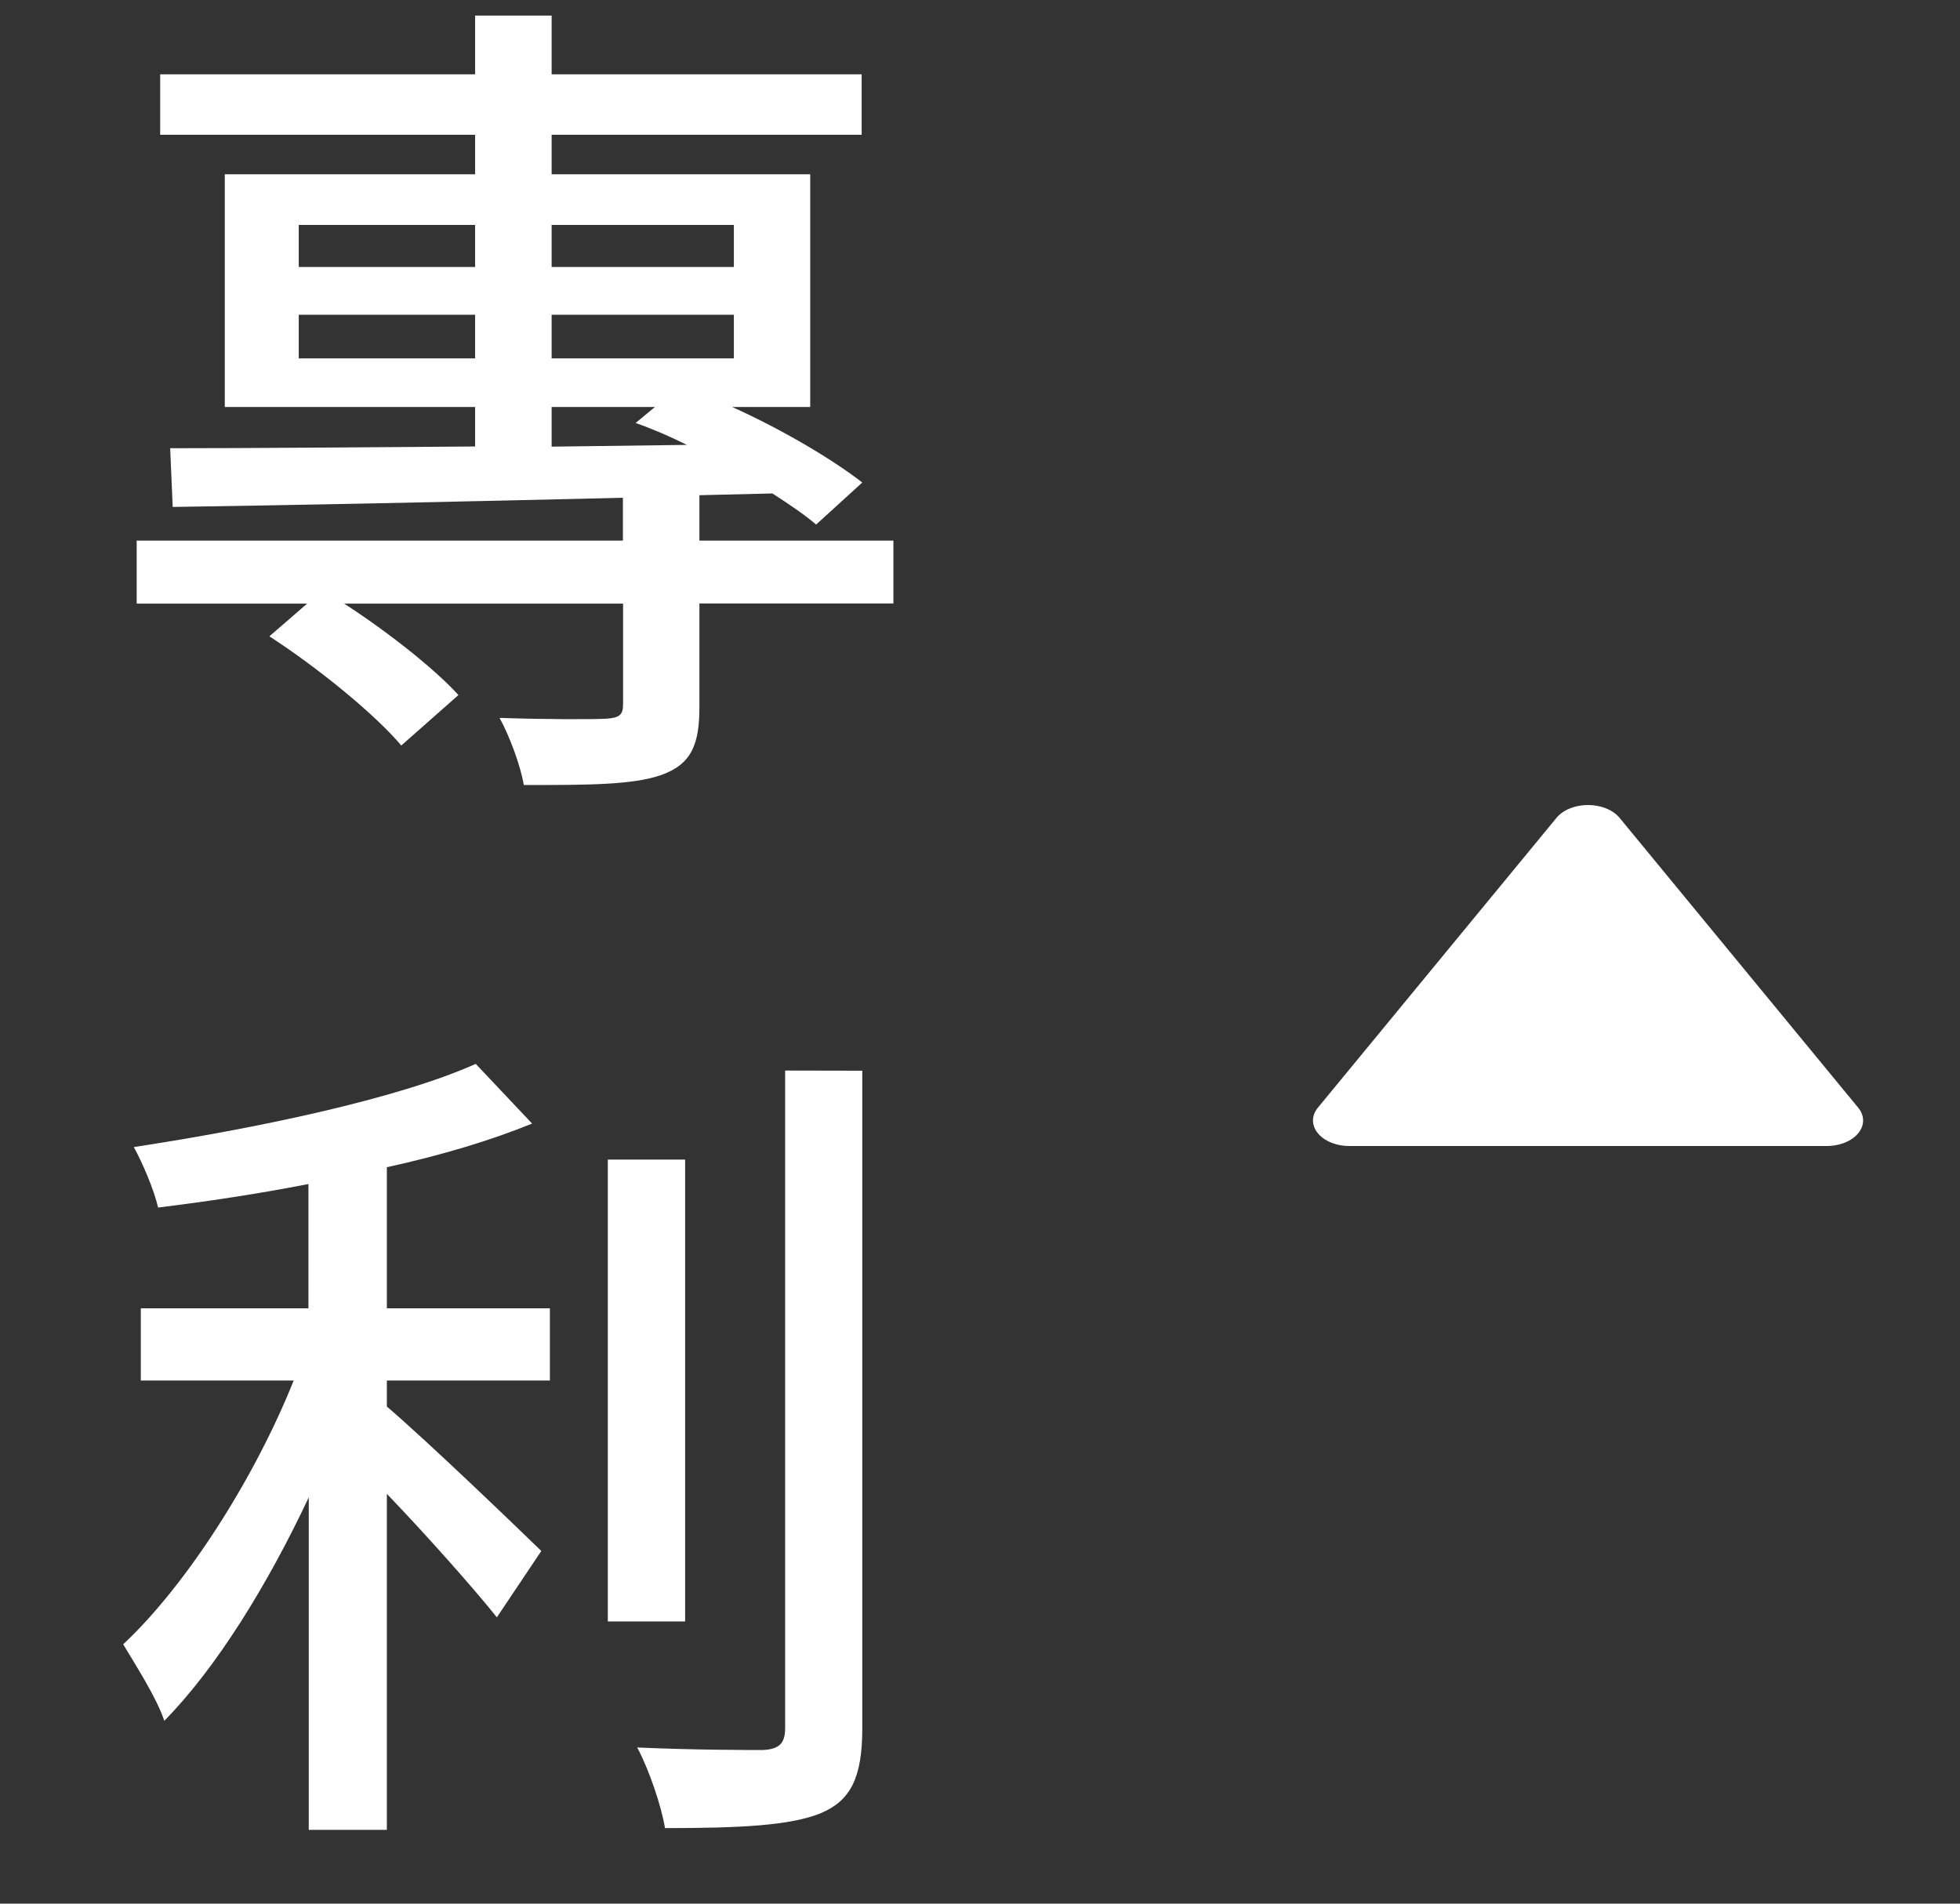
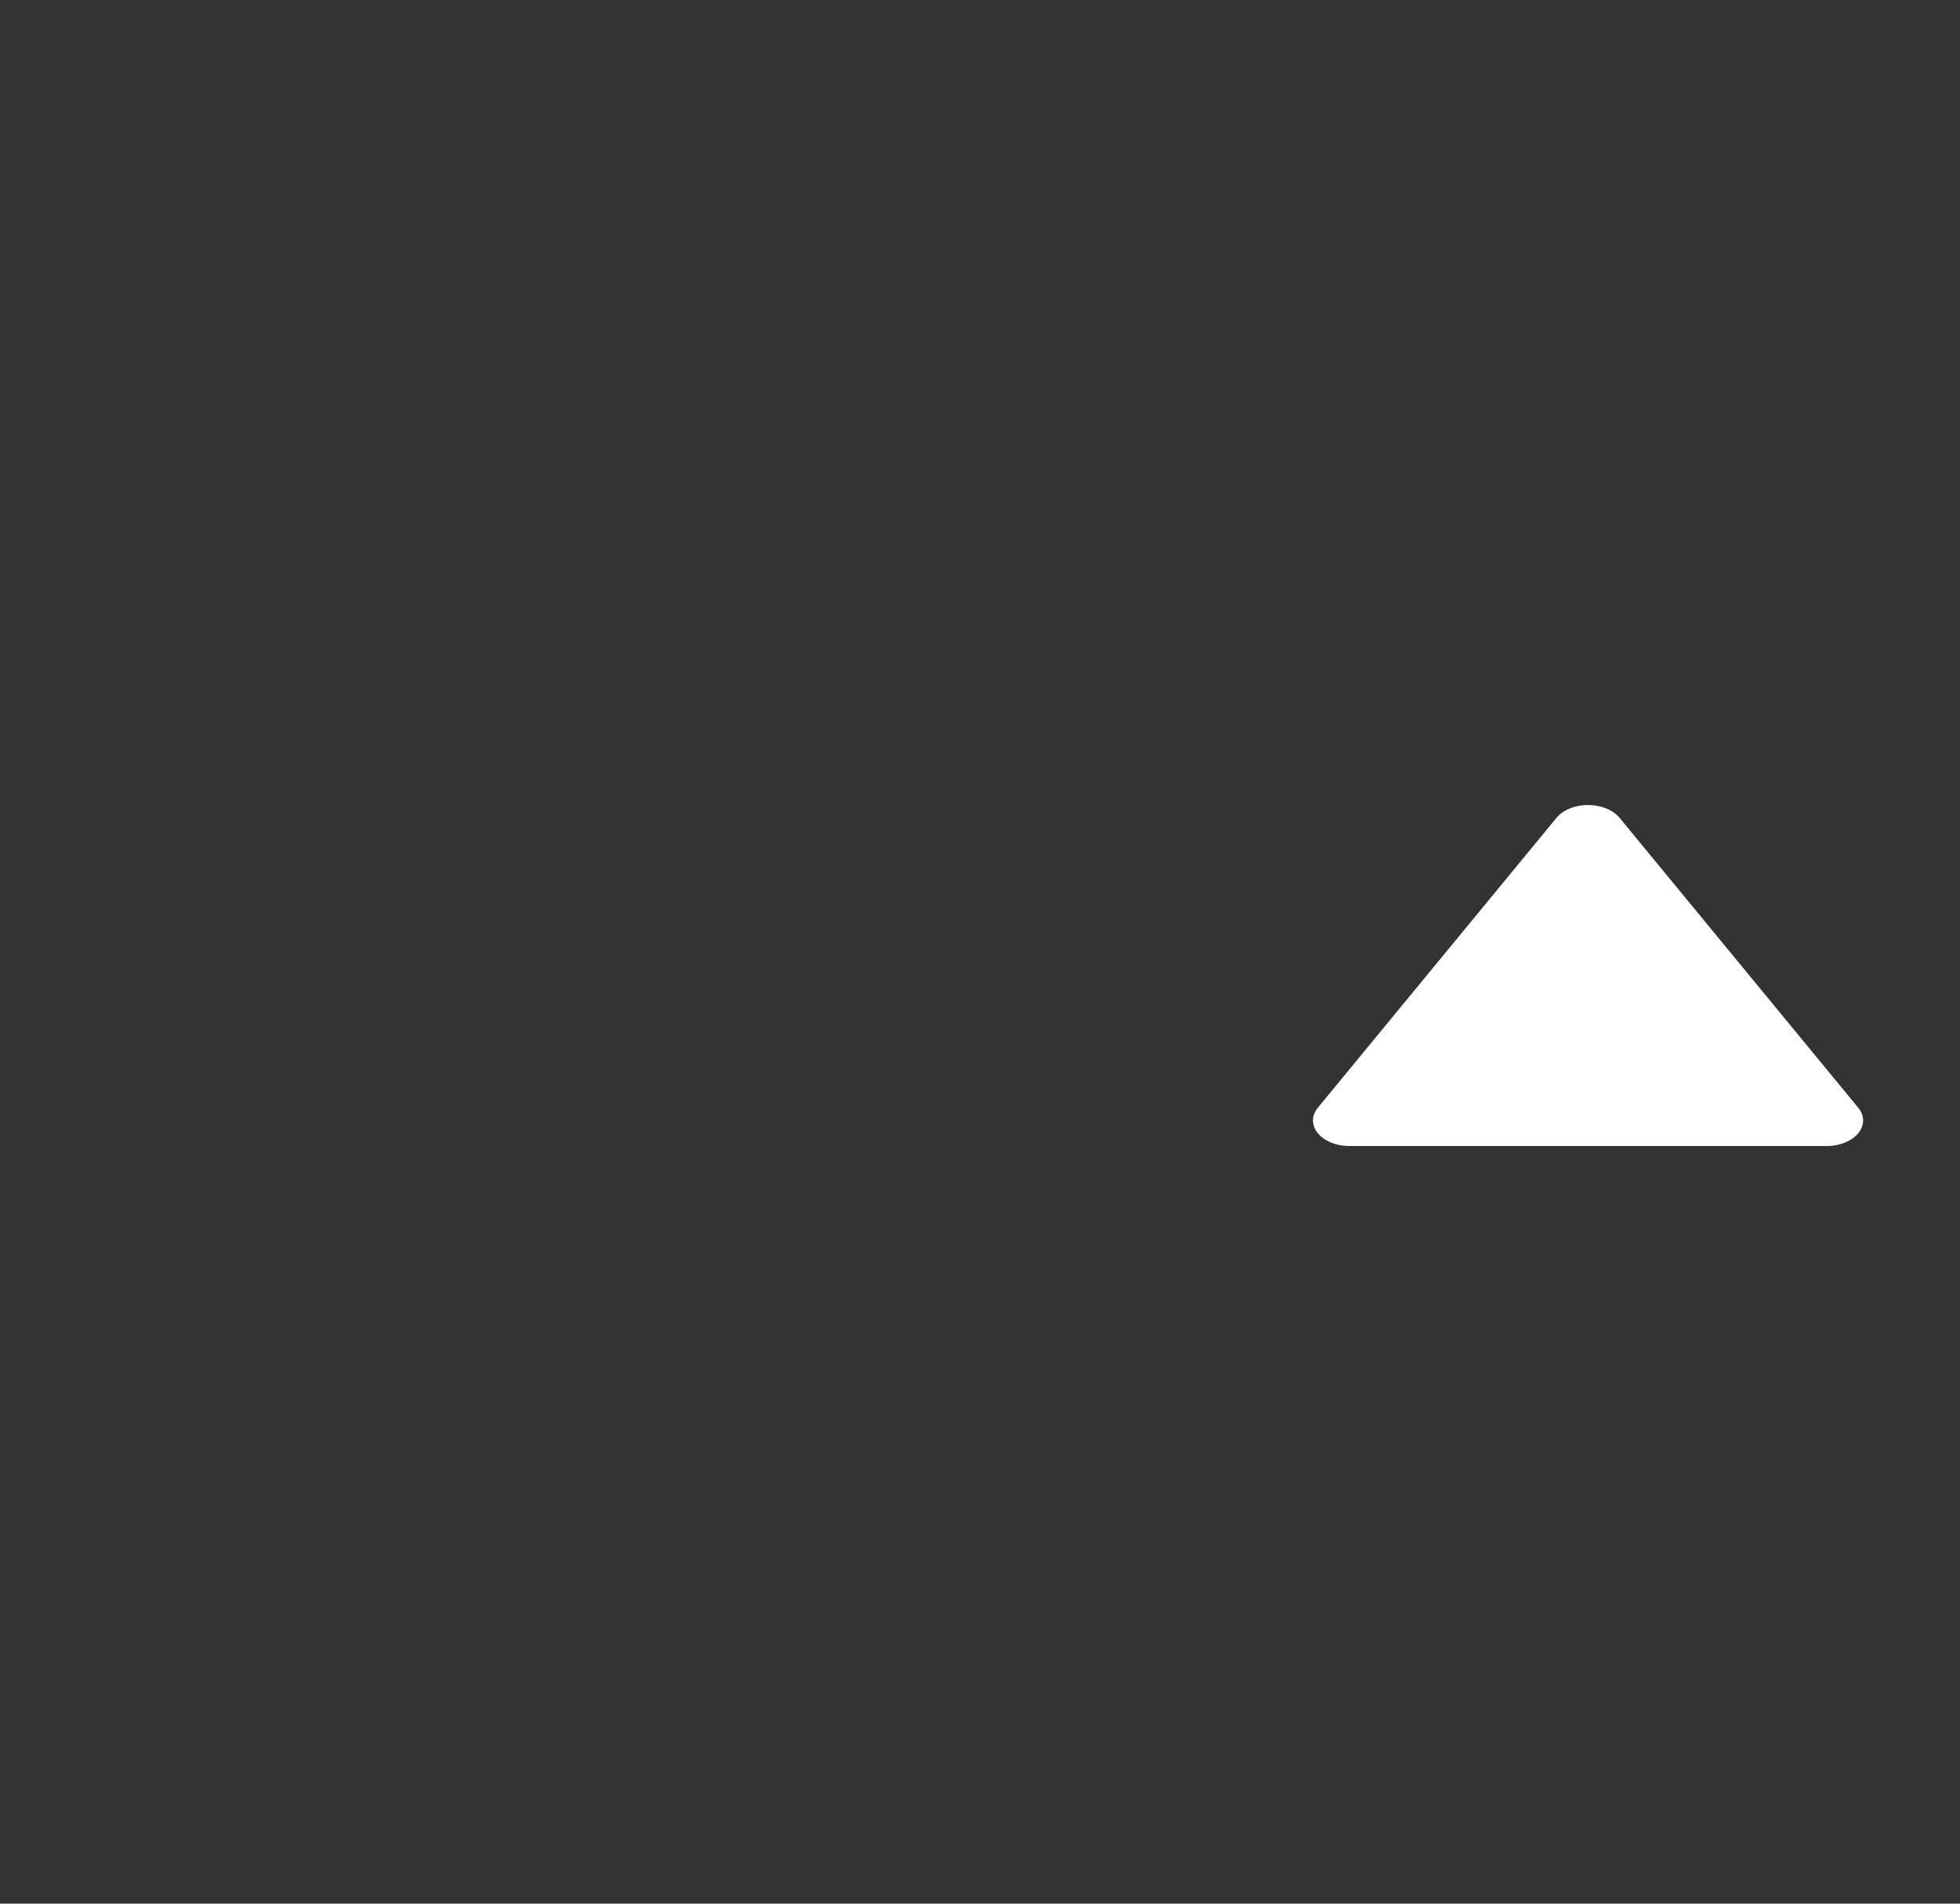
<svg xmlns="http://www.w3.org/2000/svg" xmlns:ns1="http://www.inkscape.org/namespaces/inkscape" xmlns:ns2="http://sodipodi.sourceforge.net/DTD/sodipodi-0.dtd" width="35pt" height="34pt" viewBox="0 0 12.347 11.994" version="1.1" id="svg8" ns1:version="0.92.2 (5c3e80d, 2017-08-06)" ns2:docname="a2.svg">
  <rect x="0" y="0" width="12.347" height="11.994" fill="#333333" stroke="none" />
  <defs id="defs2" />
  <ns2:namedview id="base" pagecolor="#ffffff" bordercolor="#666666" borderopacity="1.0" ns1:pageopacity="0.0" ns1:pageshadow="2" ns1:zoom="7.919596" ns1:cx="-2.8994178" ns1:cy="20.433404" ns1:document-units="mm" ns1:current-layer="layer1" showgrid="false" units="pt" ns1:window-width="1680" ns1:window-height="987" ns1:window-x="-8" ns1:window-y="-8" ns1:window-maximized="1" />
  <g ns1:label="圖層 1" ns1:groupmode="layer" id="layer1" transform="translate(0,-285.006)">
    <g aria-label="專 利" style="font-style:normal;font-variant:normal;font-weight:normal;font-stretch:normal;font-size:10.583px;line-height:1;font-family:'Harlow Solid Italic';-inkscape-font-specification:'Harlow Solid Italic, ';letter-spacing:0px;word-spacing:0px;writing-mode:lr-tb;fill:#ffffff;fill-opacity:1;stroke:none;stroke-width:0.265" id="text12">
-       <path d="m 3.475,287.57 h 0.651 l -0.122,0.101 c 0.106,0.037 0.217,0.085 0.323,0.138 l -0.852,0.011 z M 1.882,287.264 v -0.275 h 1.111 v 0.275 z m 0,-0.841 h 1.111 v 0.265 h -1.111 z m 2.741,0 v 0.265 H 3.475 v -0.265 z m 0,0.841 H 3.475 v -0.275 h 1.148 z m 1.005,1.148 h -1.222 v -0.286 l 0.46,-0.011 c 0.106,0.069 0.201,0.132 0.275,0.196 l 0.291,-0.265 c -0.191,-0.148 -0.503,-0.333 -0.82,-0.476 h 0.492 v -1.466 H 3.475 v -0.249 h 1.953 v -0.381 h -1.953 v -0.37 H 2.993 v 0.37 H 1.009 v 0.381 h 1.984 v 0.249 H 1.416 v 1.466 H 2.993 v 0.249 c -0.736,0.005 -1.413,0.011 -1.921,0.011 l 0.016,0.37 c 0.751,-0.011 1.778,-0.032 2.836,-0.058 v 0.27 H 0.861 v 0.397 H 1.935 l -0.238,0.206 c 0.302,0.196 0.661,0.487 0.831,0.688 l 0.36,-0.318 C 2.734,289.216 2.437,288.983 2.168,288.809 h 1.757 v 0.635 c 0,0.064 -0.021,0.085 -0.106,0.09 -0.079,0.005 -0.381,0.005 -0.672,-0.005 0.064,0.116 0.132,0.302 0.153,0.423 0.407,0 0.688,0 0.868,-0.064 0.191,-0.069 0.238,-0.196 0.238,-0.429 v -0.651 h 1.222 z" style="font-style:normal;font-variant:normal;font-weight:500;font-stretch:normal;font-size:5.292px;line-height:0.5;font-family:'Noto Sans CJK TC';-inkscape-font-specification:'Noto Sans CJK TC Medium';letter-spacing:1.323px;word-spacing:0px;writing-mode:lr-tb;fill:#ffffff;stroke-width:0.265" id="path12" />
-       <path d="m 2.437,292.36 c 0.339,-0.074 0.656,-0.169 0.915,-0.275 l -0.355,-0.376 c -0.497,0.222 -1.386,0.407 -2.154,0.524 0.058,0.106 0.127,0.27 0.153,0.381 0.302,-0.037 0.624,-0.085 0.947,-0.148 v 0.783 H 0.887 v 0.455 H 1.85 c -0.243,0.609 -0.672,1.286 -1.074,1.662 0.079,0.132 0.212,0.339 0.259,0.482 0.328,-0.333 0.651,-0.857 0.91,-1.408 v 2.095 h 0.492 v -2.117 c 0.254,0.265 0.545,0.593 0.693,0.778 l 0.28,-0.418 C 3.263,294.635 2.697,294.09 2.437,293.868 v -0.164 H 3.464 V 293.249 H 2.437 Z m 1.879,-0.048 H 3.829 v 2.91 h 0.487 z m 0.63,-0.561 v 4.143 c 0,0.101 -0.042,0.132 -0.138,0.138 -0.106,0 -0.439,0 -0.794,-0.016 0.074,0.138 0.153,0.37 0.175,0.508 0.476,0 0.794,-0.016 0.984,-0.095 0.185,-0.079 0.259,-0.222 0.259,-0.534 v -4.143 z" style="font-style:normal;font-variant:normal;font-weight:500;font-stretch:normal;font-size:5.292px;line-height:0.5;font-family:'Noto Sans CJK TC';-inkscape-font-specification:'Noto Sans CJK TC Medium';letter-spacing:1.323px;word-spacing:0px;writing-mode:lr-tb;fill:#ffffff;stroke-width:0.265" id="path14" />
-     </g>
+       </g>
    <path transform="matrix(0.764,0,0,0.536,-1.706,134.949)" style="opacity:1;fill:#ffffff;fill-opacity:1;fill-rule:nonzero;stroke:#ffffff;stroke-width:0.6;stroke-linecap:square;stroke-linejoin:round;stroke-miterlimit:4;stroke-dasharray:none;stroke-dashoffset:1;stroke-opacity:1" ns1:transform-center-y="-0.3044723" d="m 15.327,289.72 1.968,3.408 -3.936,0 z" id="path45" />
  </g>
</svg>